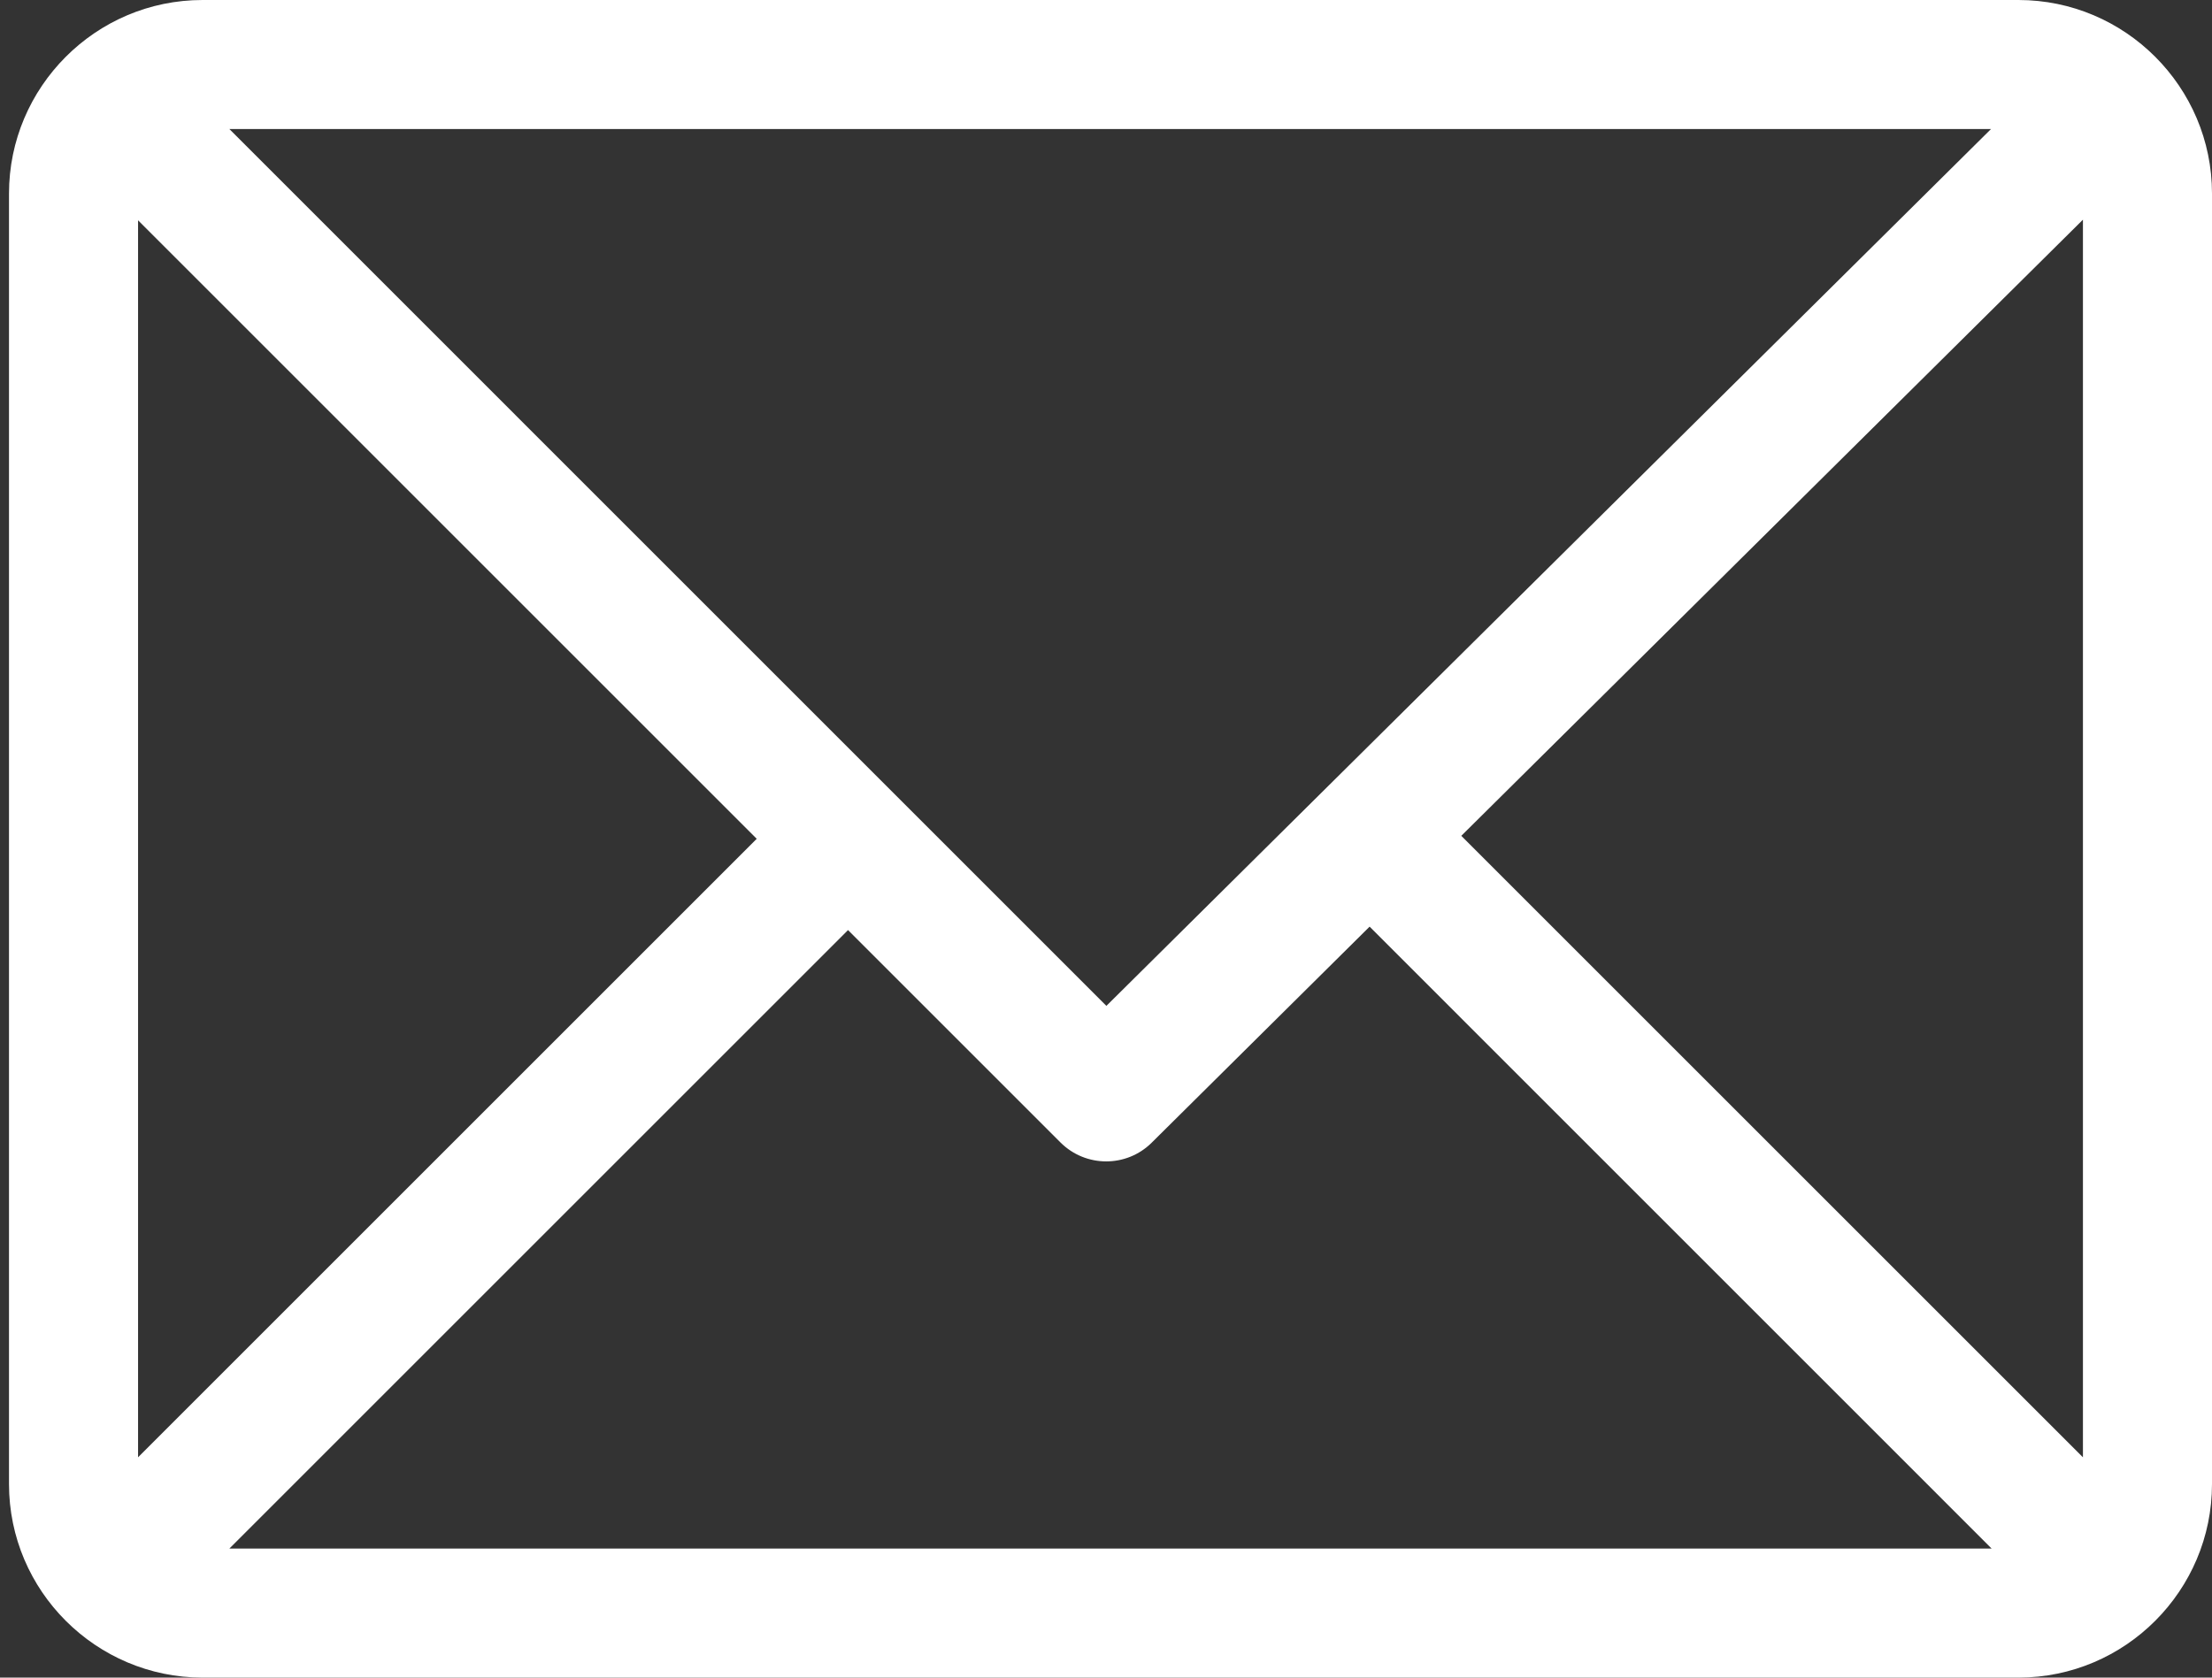
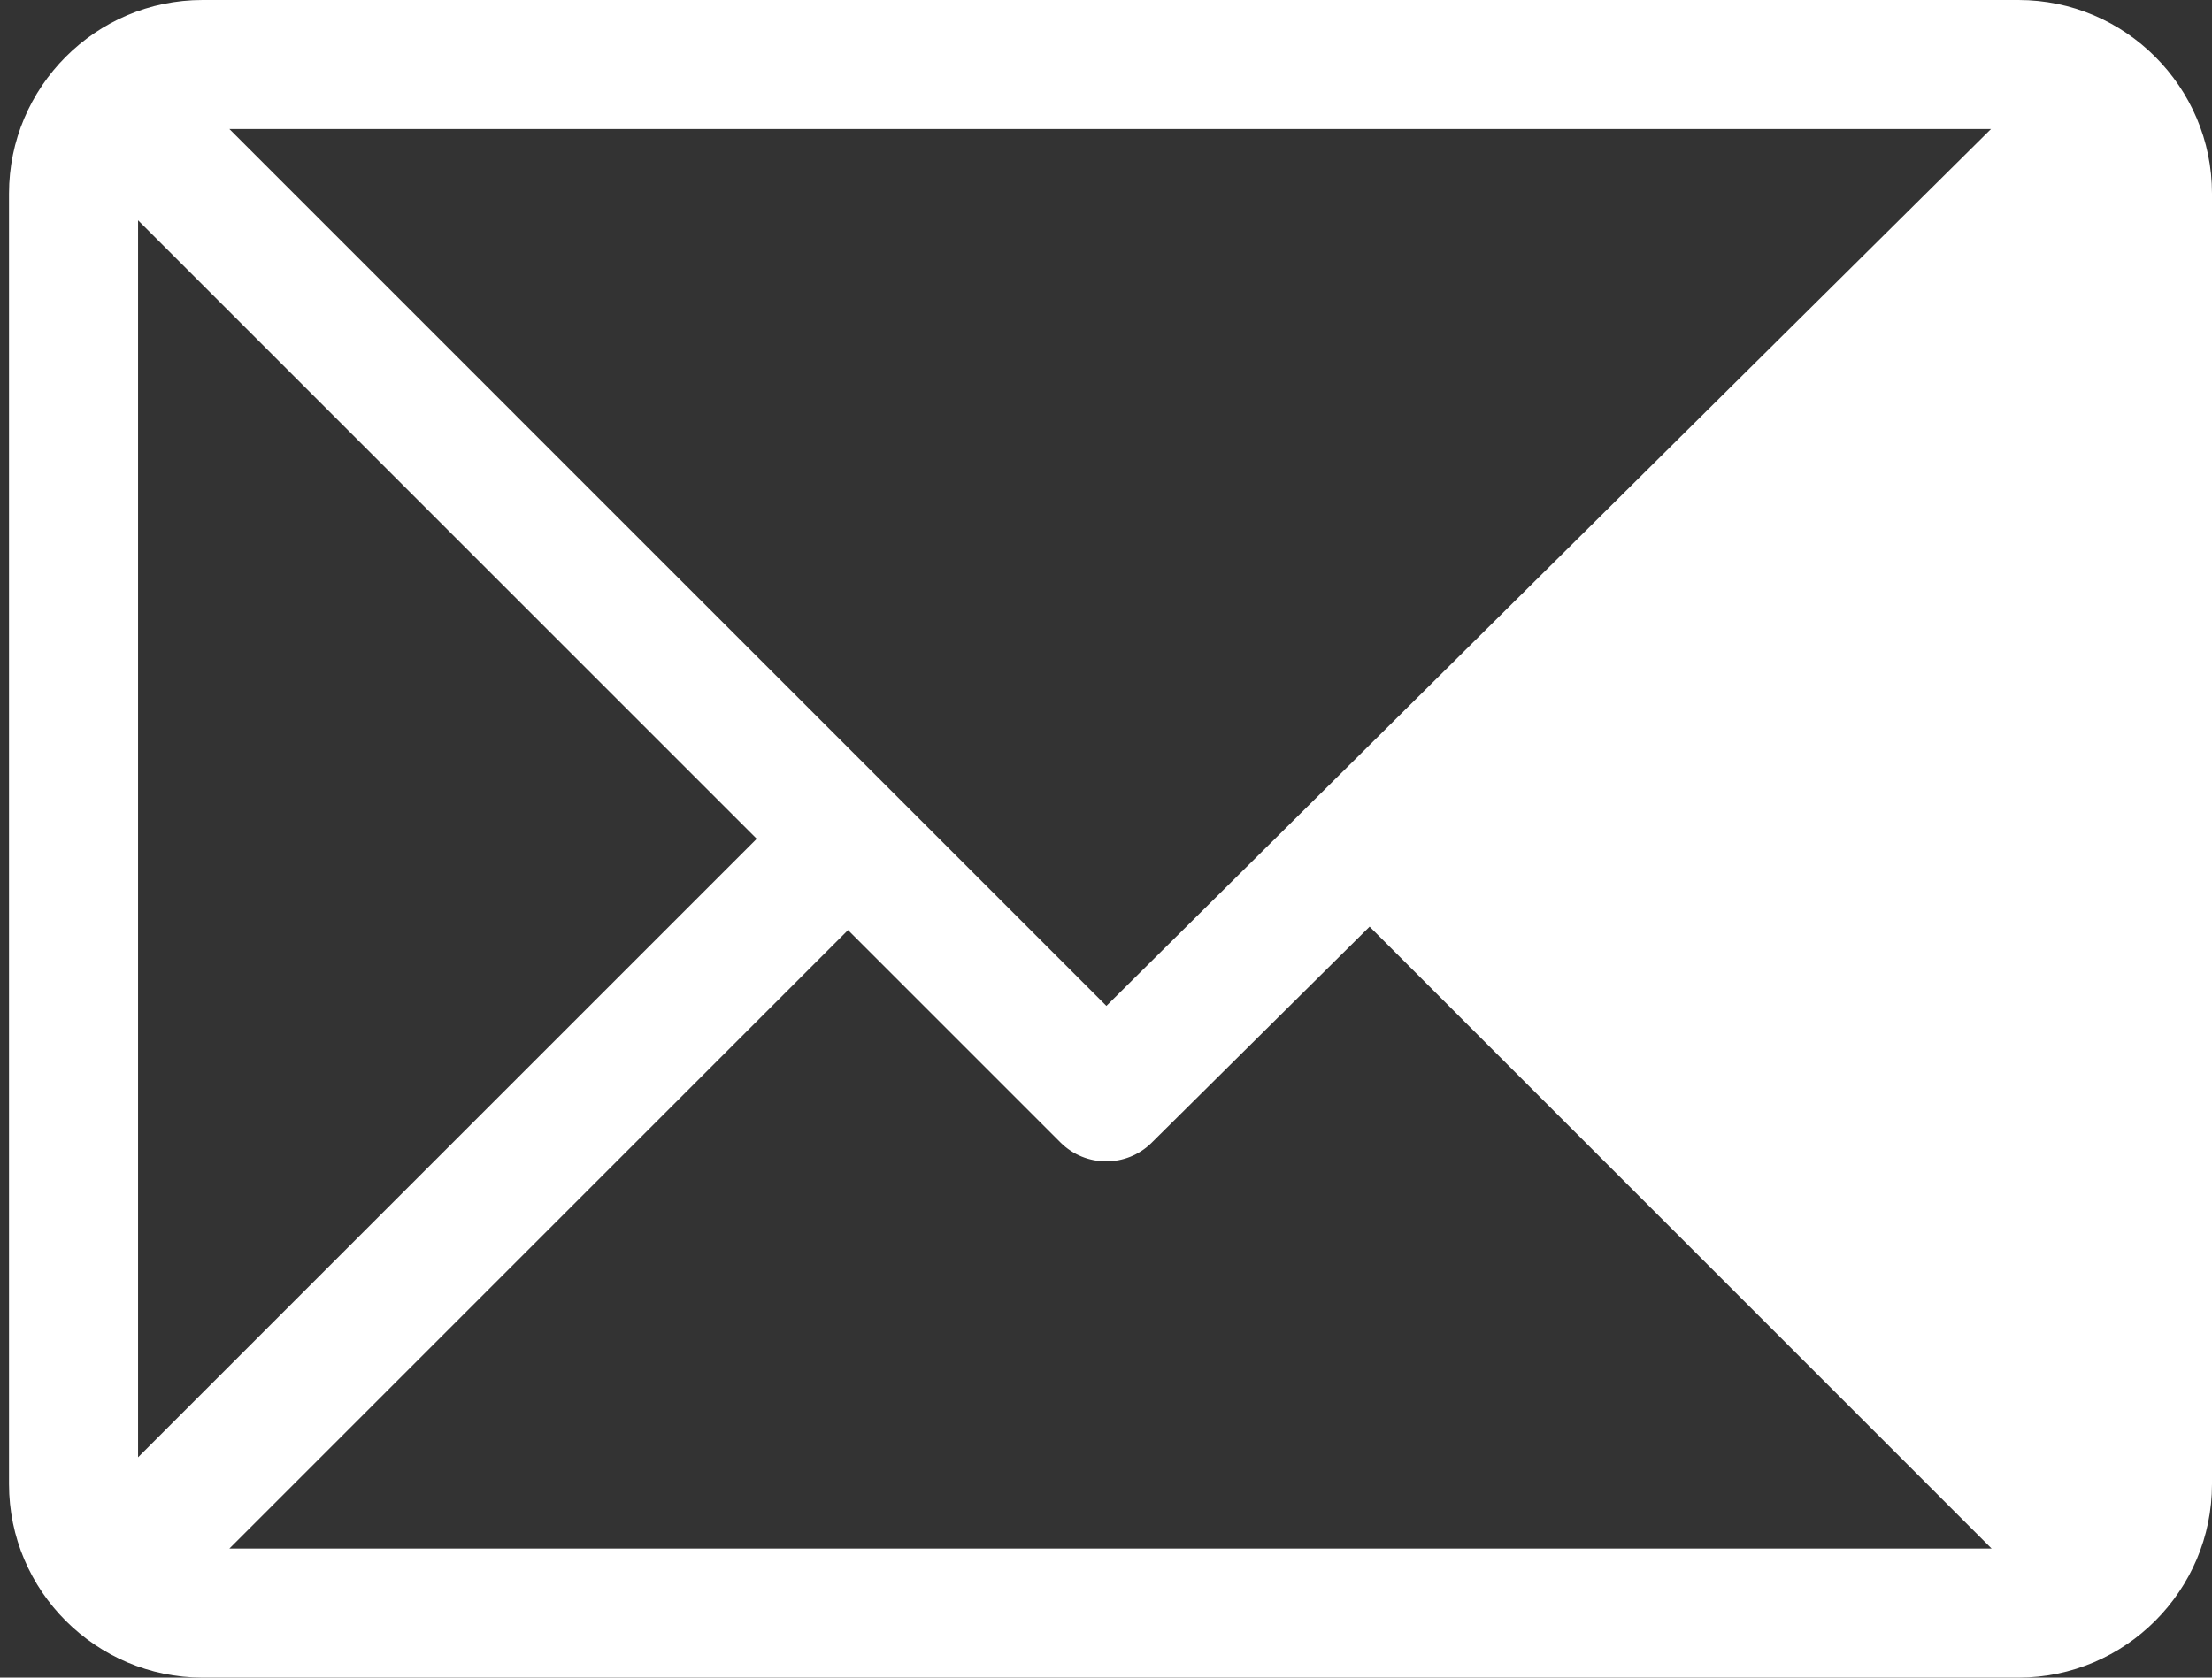
<svg xmlns="http://www.w3.org/2000/svg" width="29" height="22" viewBox="0 0 29 22" fill="none">
  <rect x="0" y="0" width="29" height="22" fill="#333333" stroke="none" />
-   <path d="M2.656 0H26.462C27.86 0 29 1.139 29 2.538V19.462C29 20.856 27.865 22 26.462 22H2.656C1.262 22 0.118 20.865 0.118 19.462V2.538C0.118 1.144 1.253 0 2.656 0ZM3.007 1.692L14.505 13.191L26.103 1.692H3.007ZM27.308 19.111V2.881L19.158 10.961L27.308 19.111ZM26.111 20.308L17.956 12.152L15.098 14.986C14.768 15.313 14.234 15.312 13.904 14.983L11.118 12.197L3.007 20.308H26.111ZM1.81 19.111L9.921 11L1.81 2.889V19.111Z" fill="white" />
+   <path d="M2.656 0H26.462C27.86 0 29 1.139 29 2.538V19.462C29 20.856 27.865 22 26.462 22H2.656C1.262 22 0.118 20.865 0.118 19.462V2.538C0.118 1.144 1.253 0 2.656 0ZM3.007 1.692L14.505 13.191L26.103 1.692H3.007ZM27.308 19.111V2.881L27.308 19.111ZM26.111 20.308L17.956 12.152L15.098 14.986C14.768 15.313 14.234 15.312 13.904 14.983L11.118 12.197L3.007 20.308H26.111ZM1.81 19.111L9.921 11L1.81 2.889V19.111Z" fill="white" />
</svg>